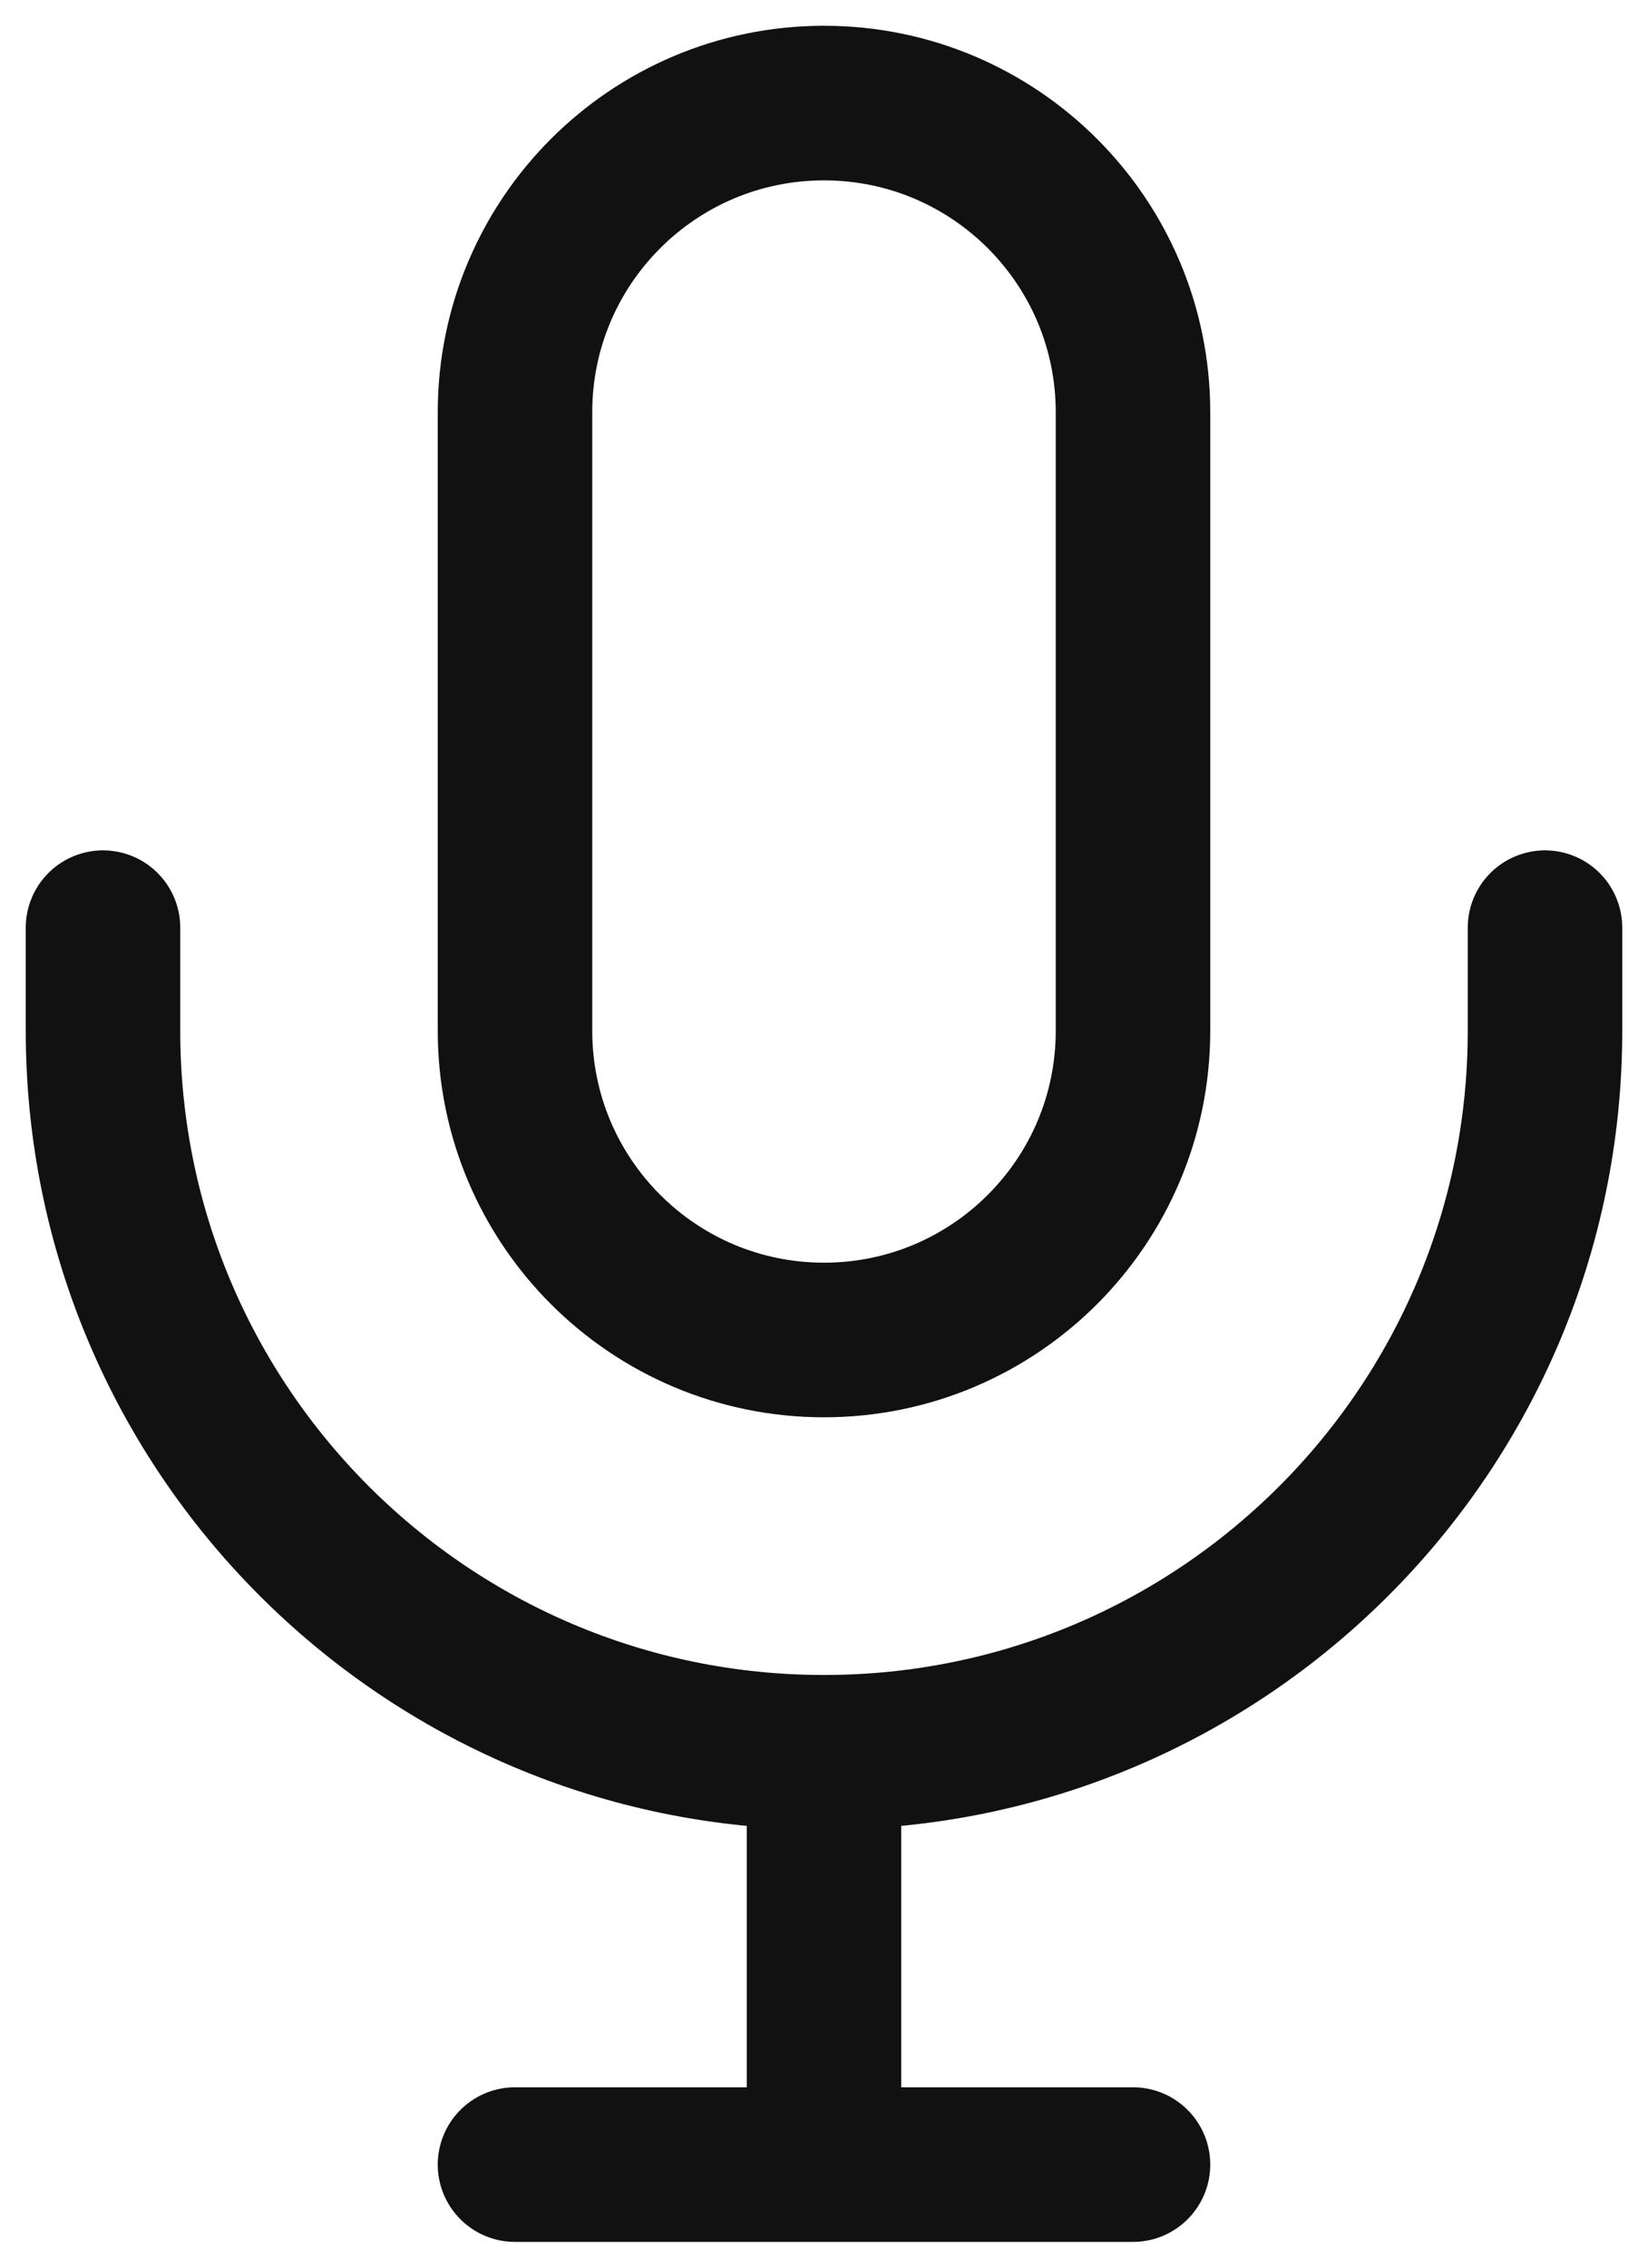
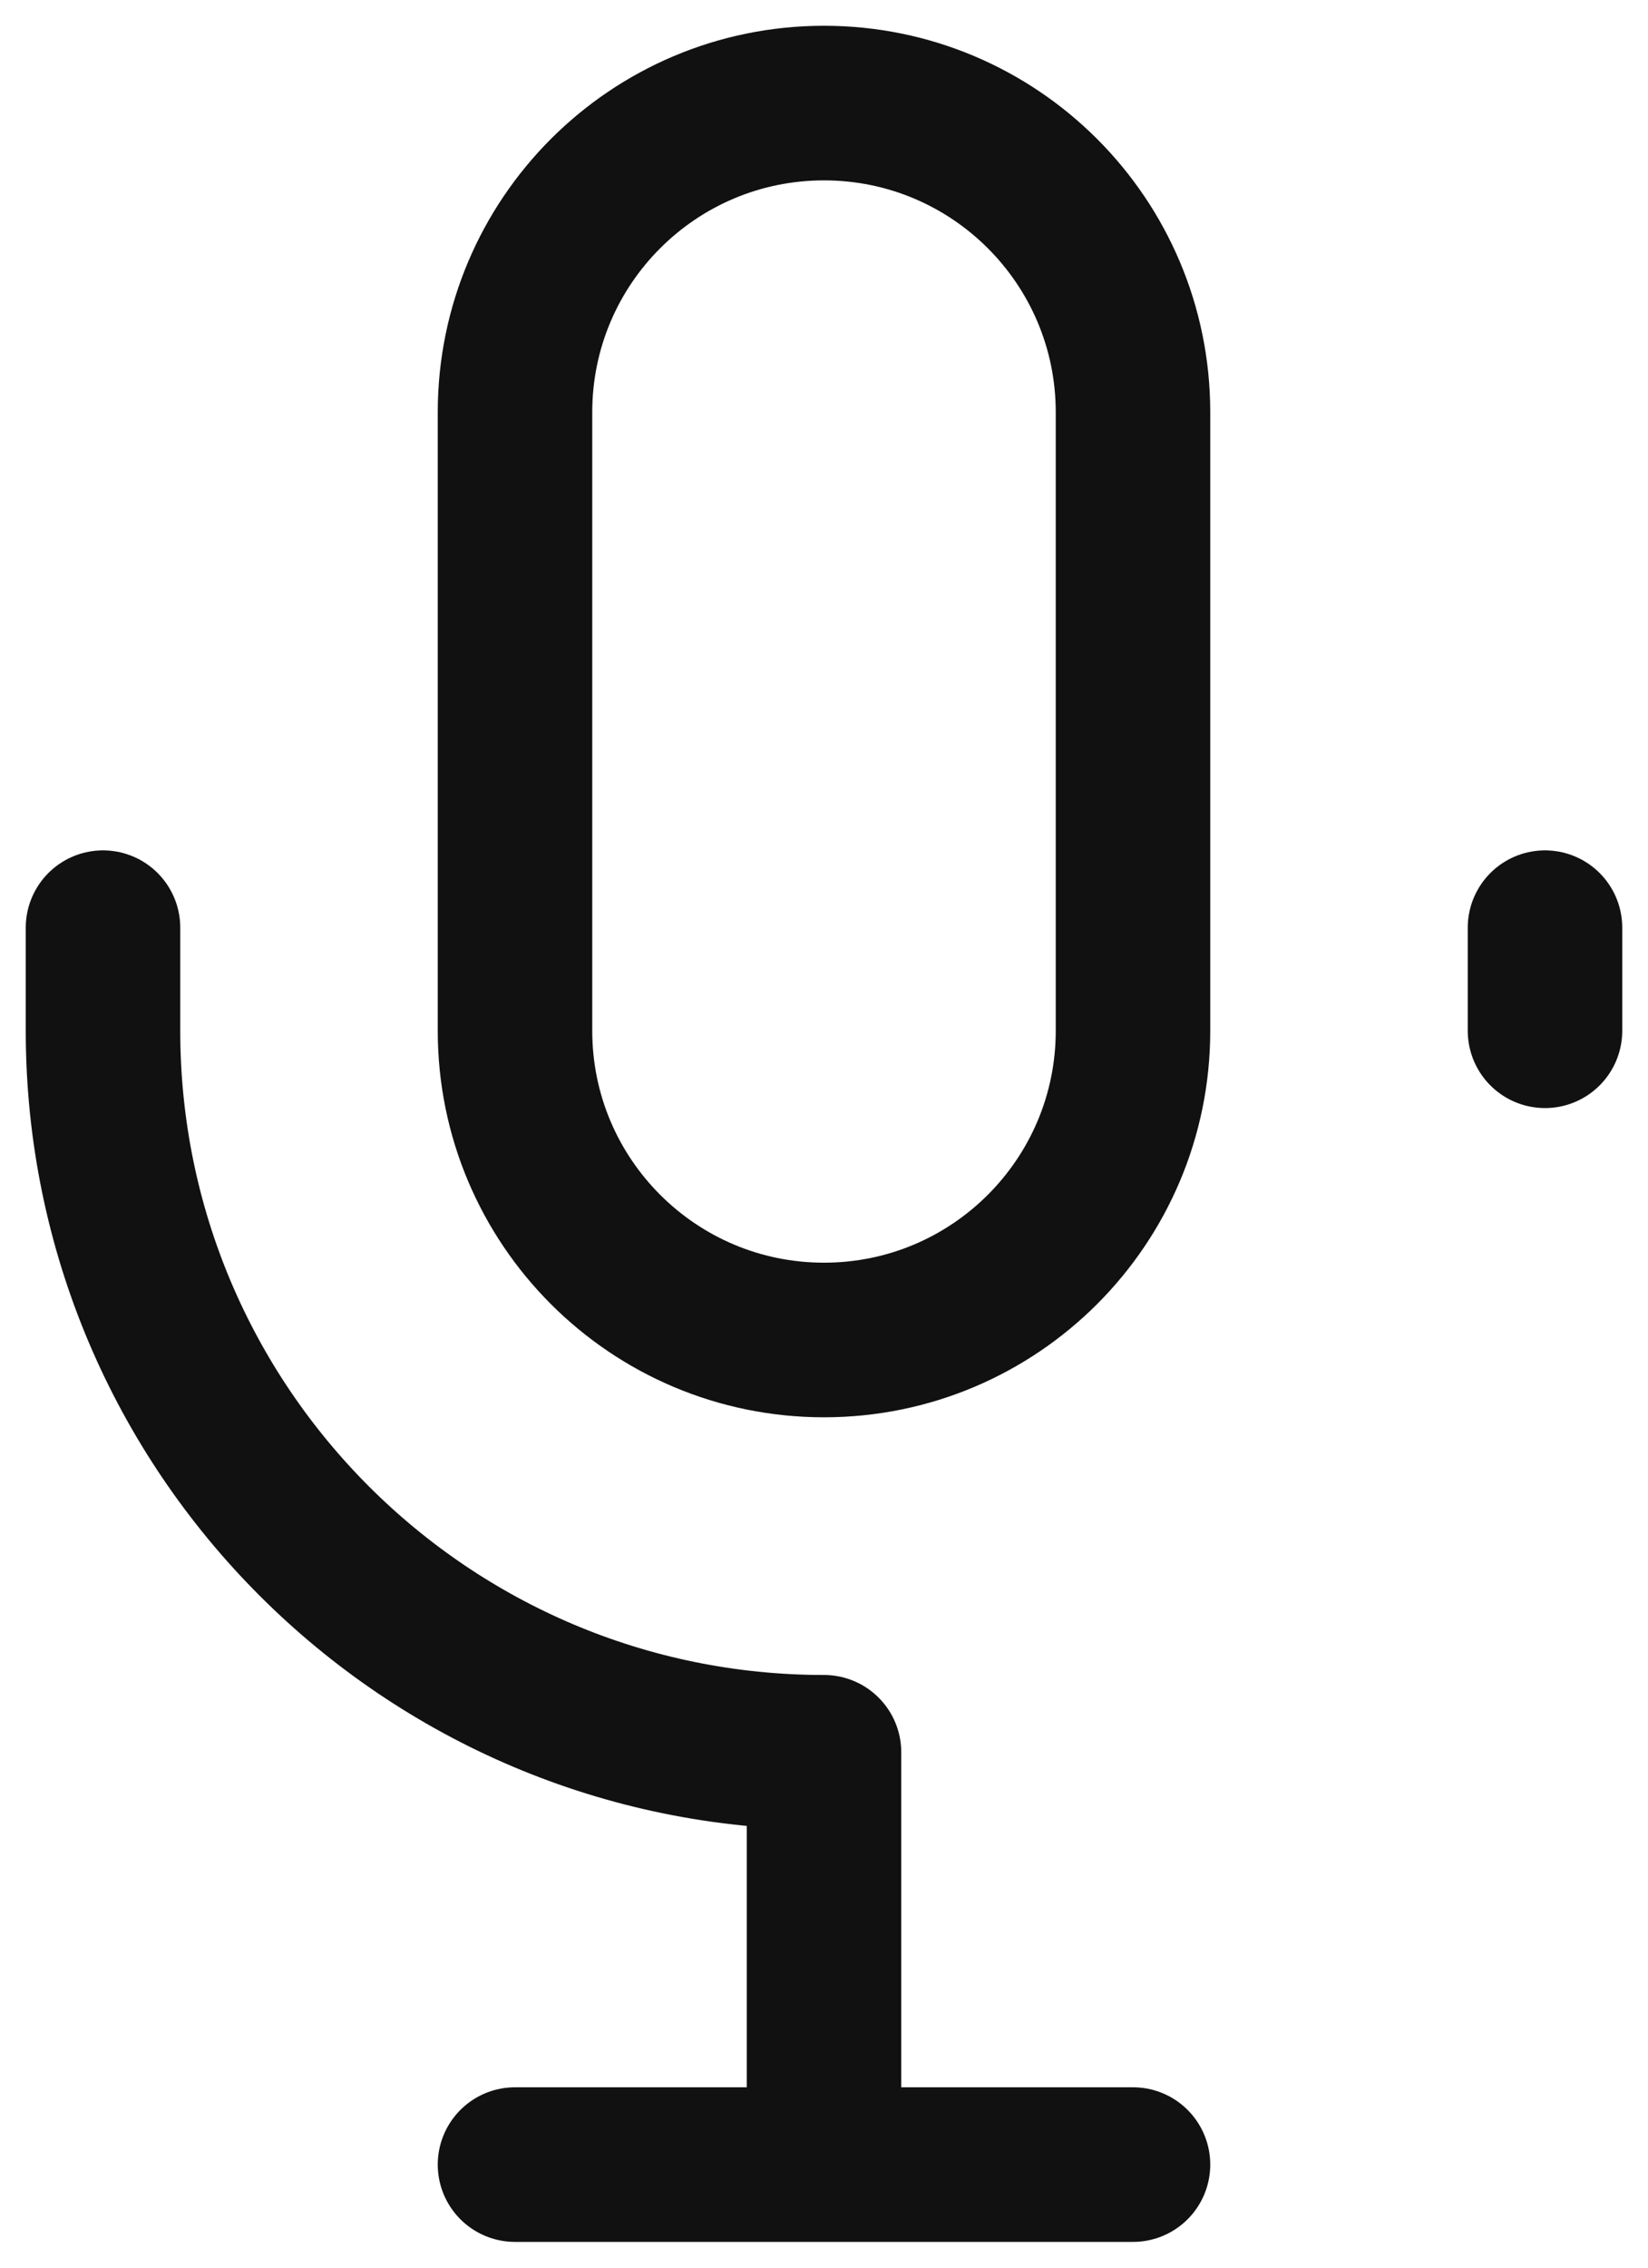
<svg xmlns="http://www.w3.org/2000/svg" fill="none" height="100%" overflow="visible" preserveAspectRatio="none" style="display: block;" viewBox="0 0 16 22" width="100%">
-   <path d="M1 9V10C1 13.866 4.134 17 8 17M15 9V10C15 13.866 11.866 17 8 17M8 17V21M8 21H5M8 21H11M8 13C6.343 13 5 11.657 5 10V4C5 2.343 6.343 1 8 1C9.657 1 11 2.343 11 4V10C11 11.657 9.657 13 8 13Z" id="Shape" stroke="#111111" stroke-linecap="round" stroke-width="1.5" />
+   <path d="M1 9V10C1 13.866 4.134 17 8 17M15 9V10M8 17V21M8 21H5M8 21H11M8 13C6.343 13 5 11.657 5 10V4C5 2.343 6.343 1 8 1C9.657 1 11 2.343 11 4V10C11 11.657 9.657 13 8 13Z" id="Shape" stroke="#111111" stroke-linecap="round" stroke-width="1.5" />
</svg>